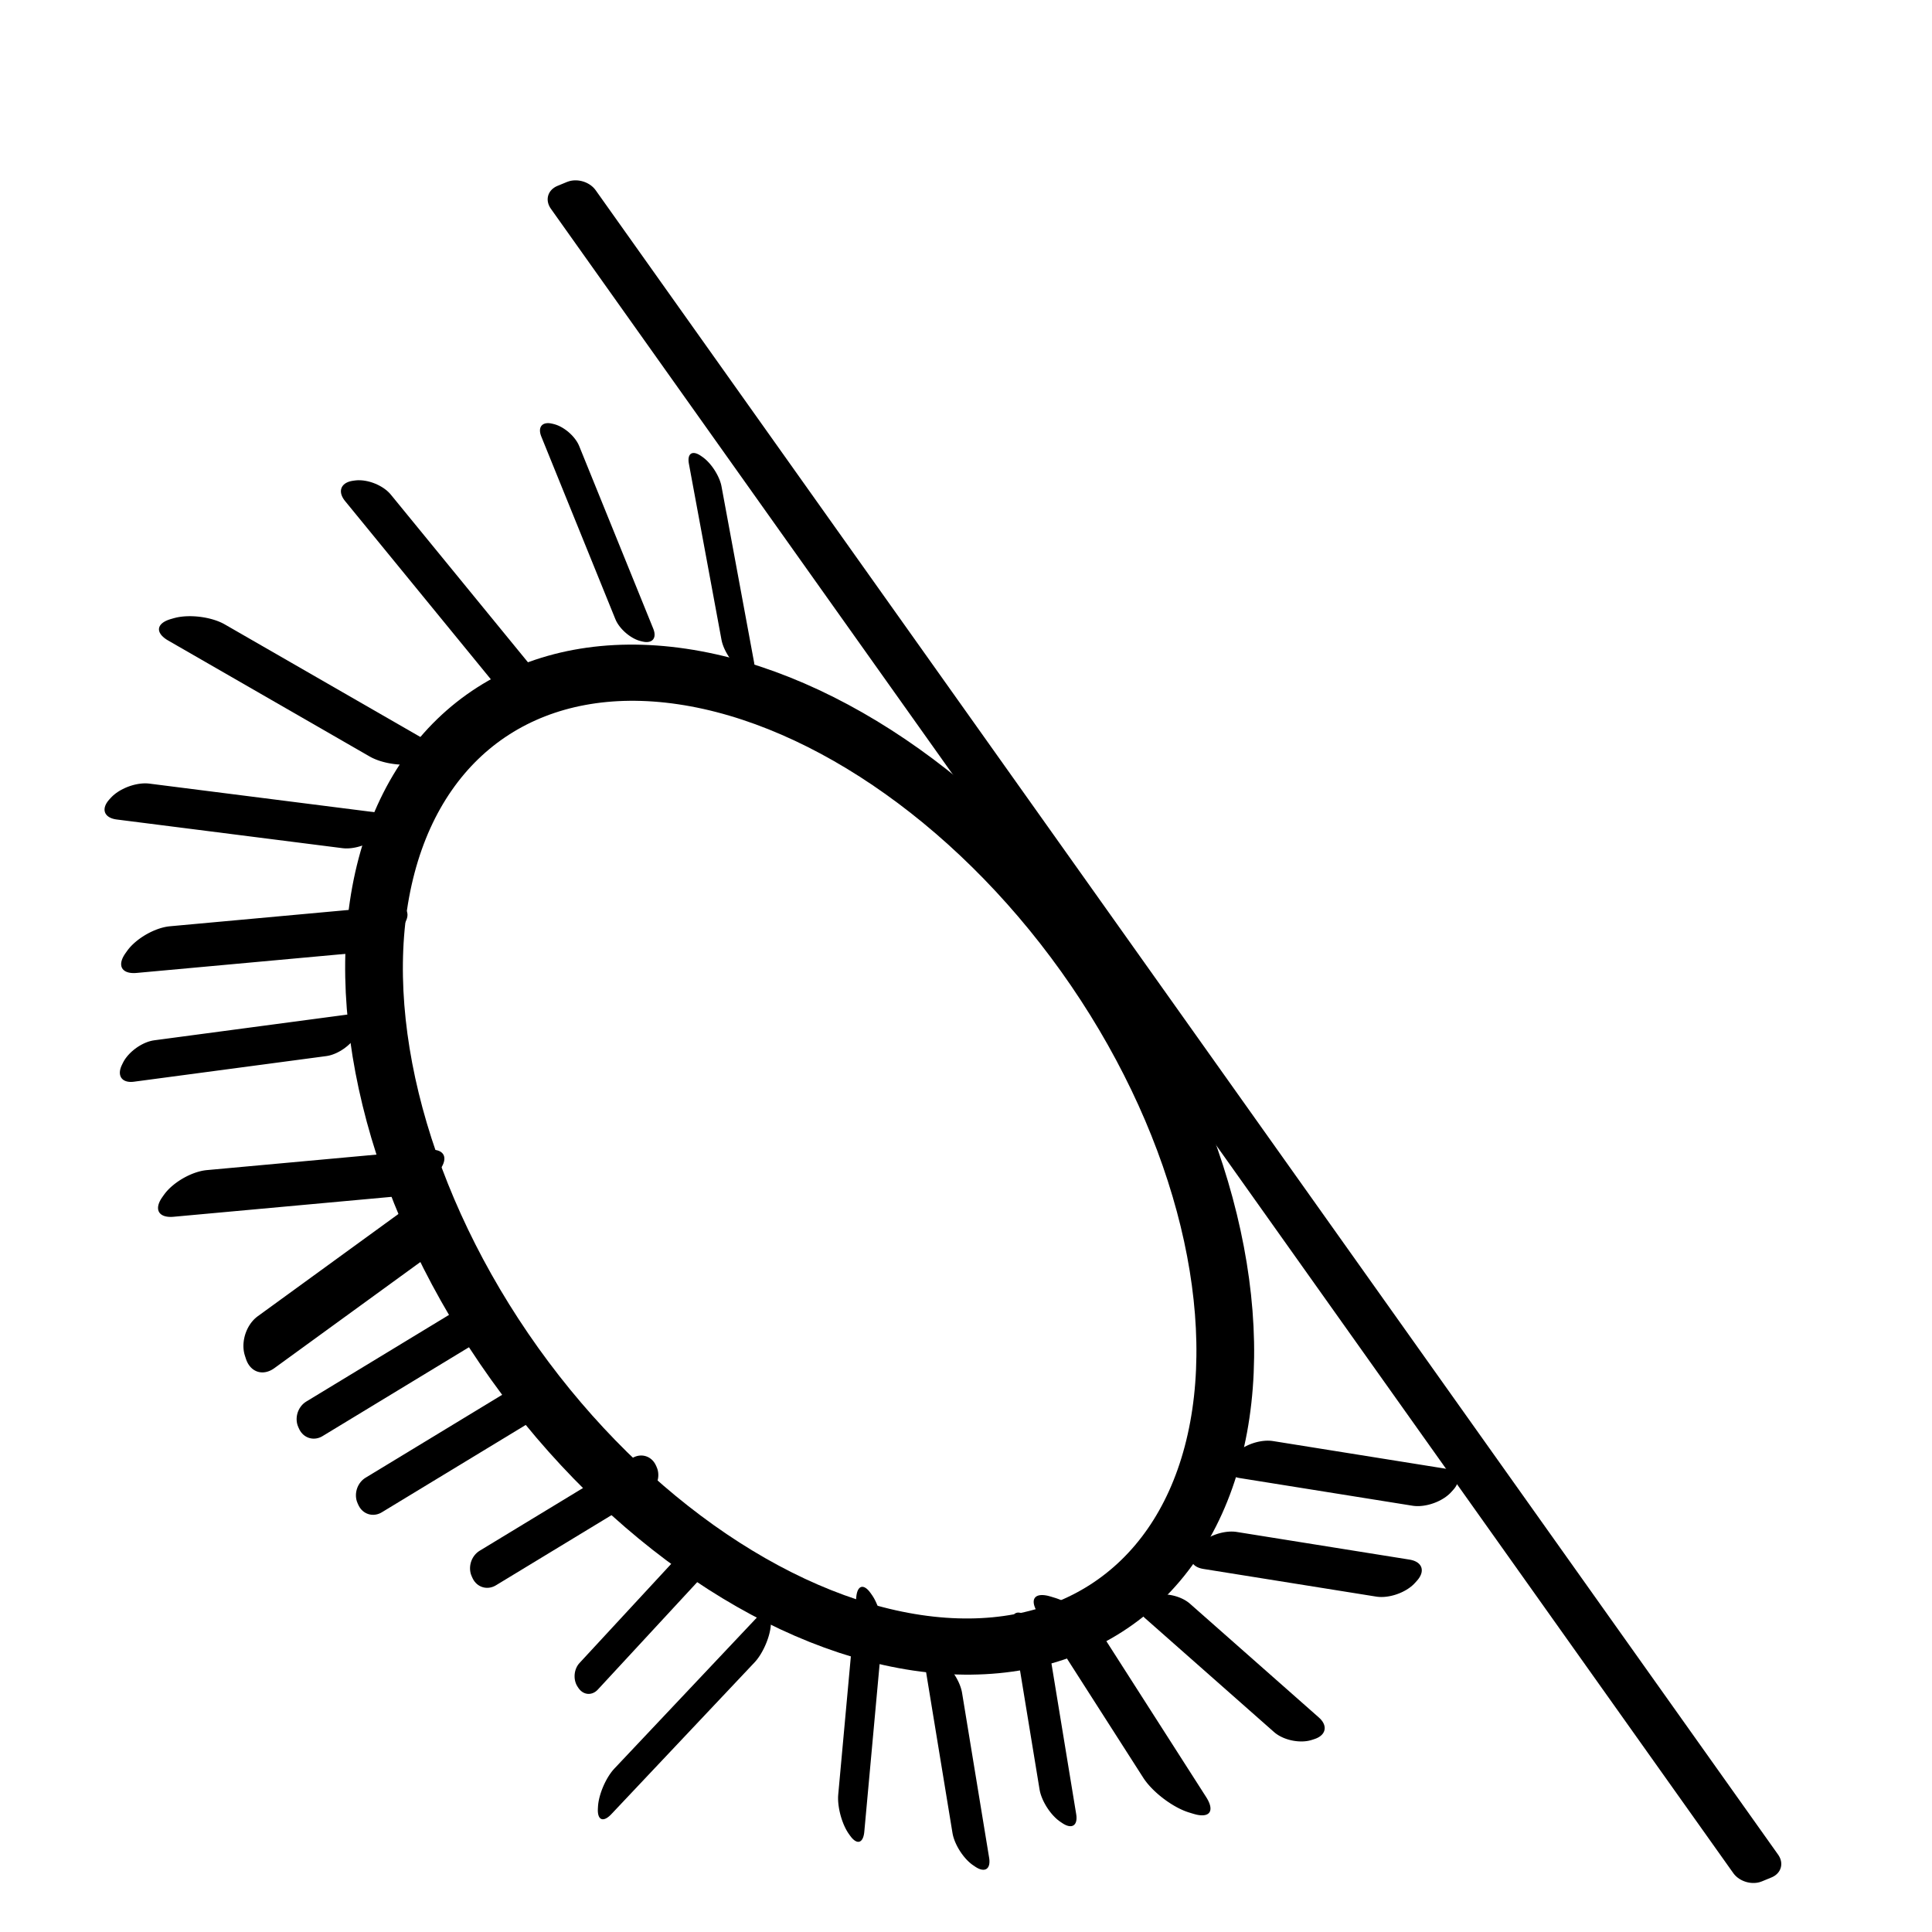
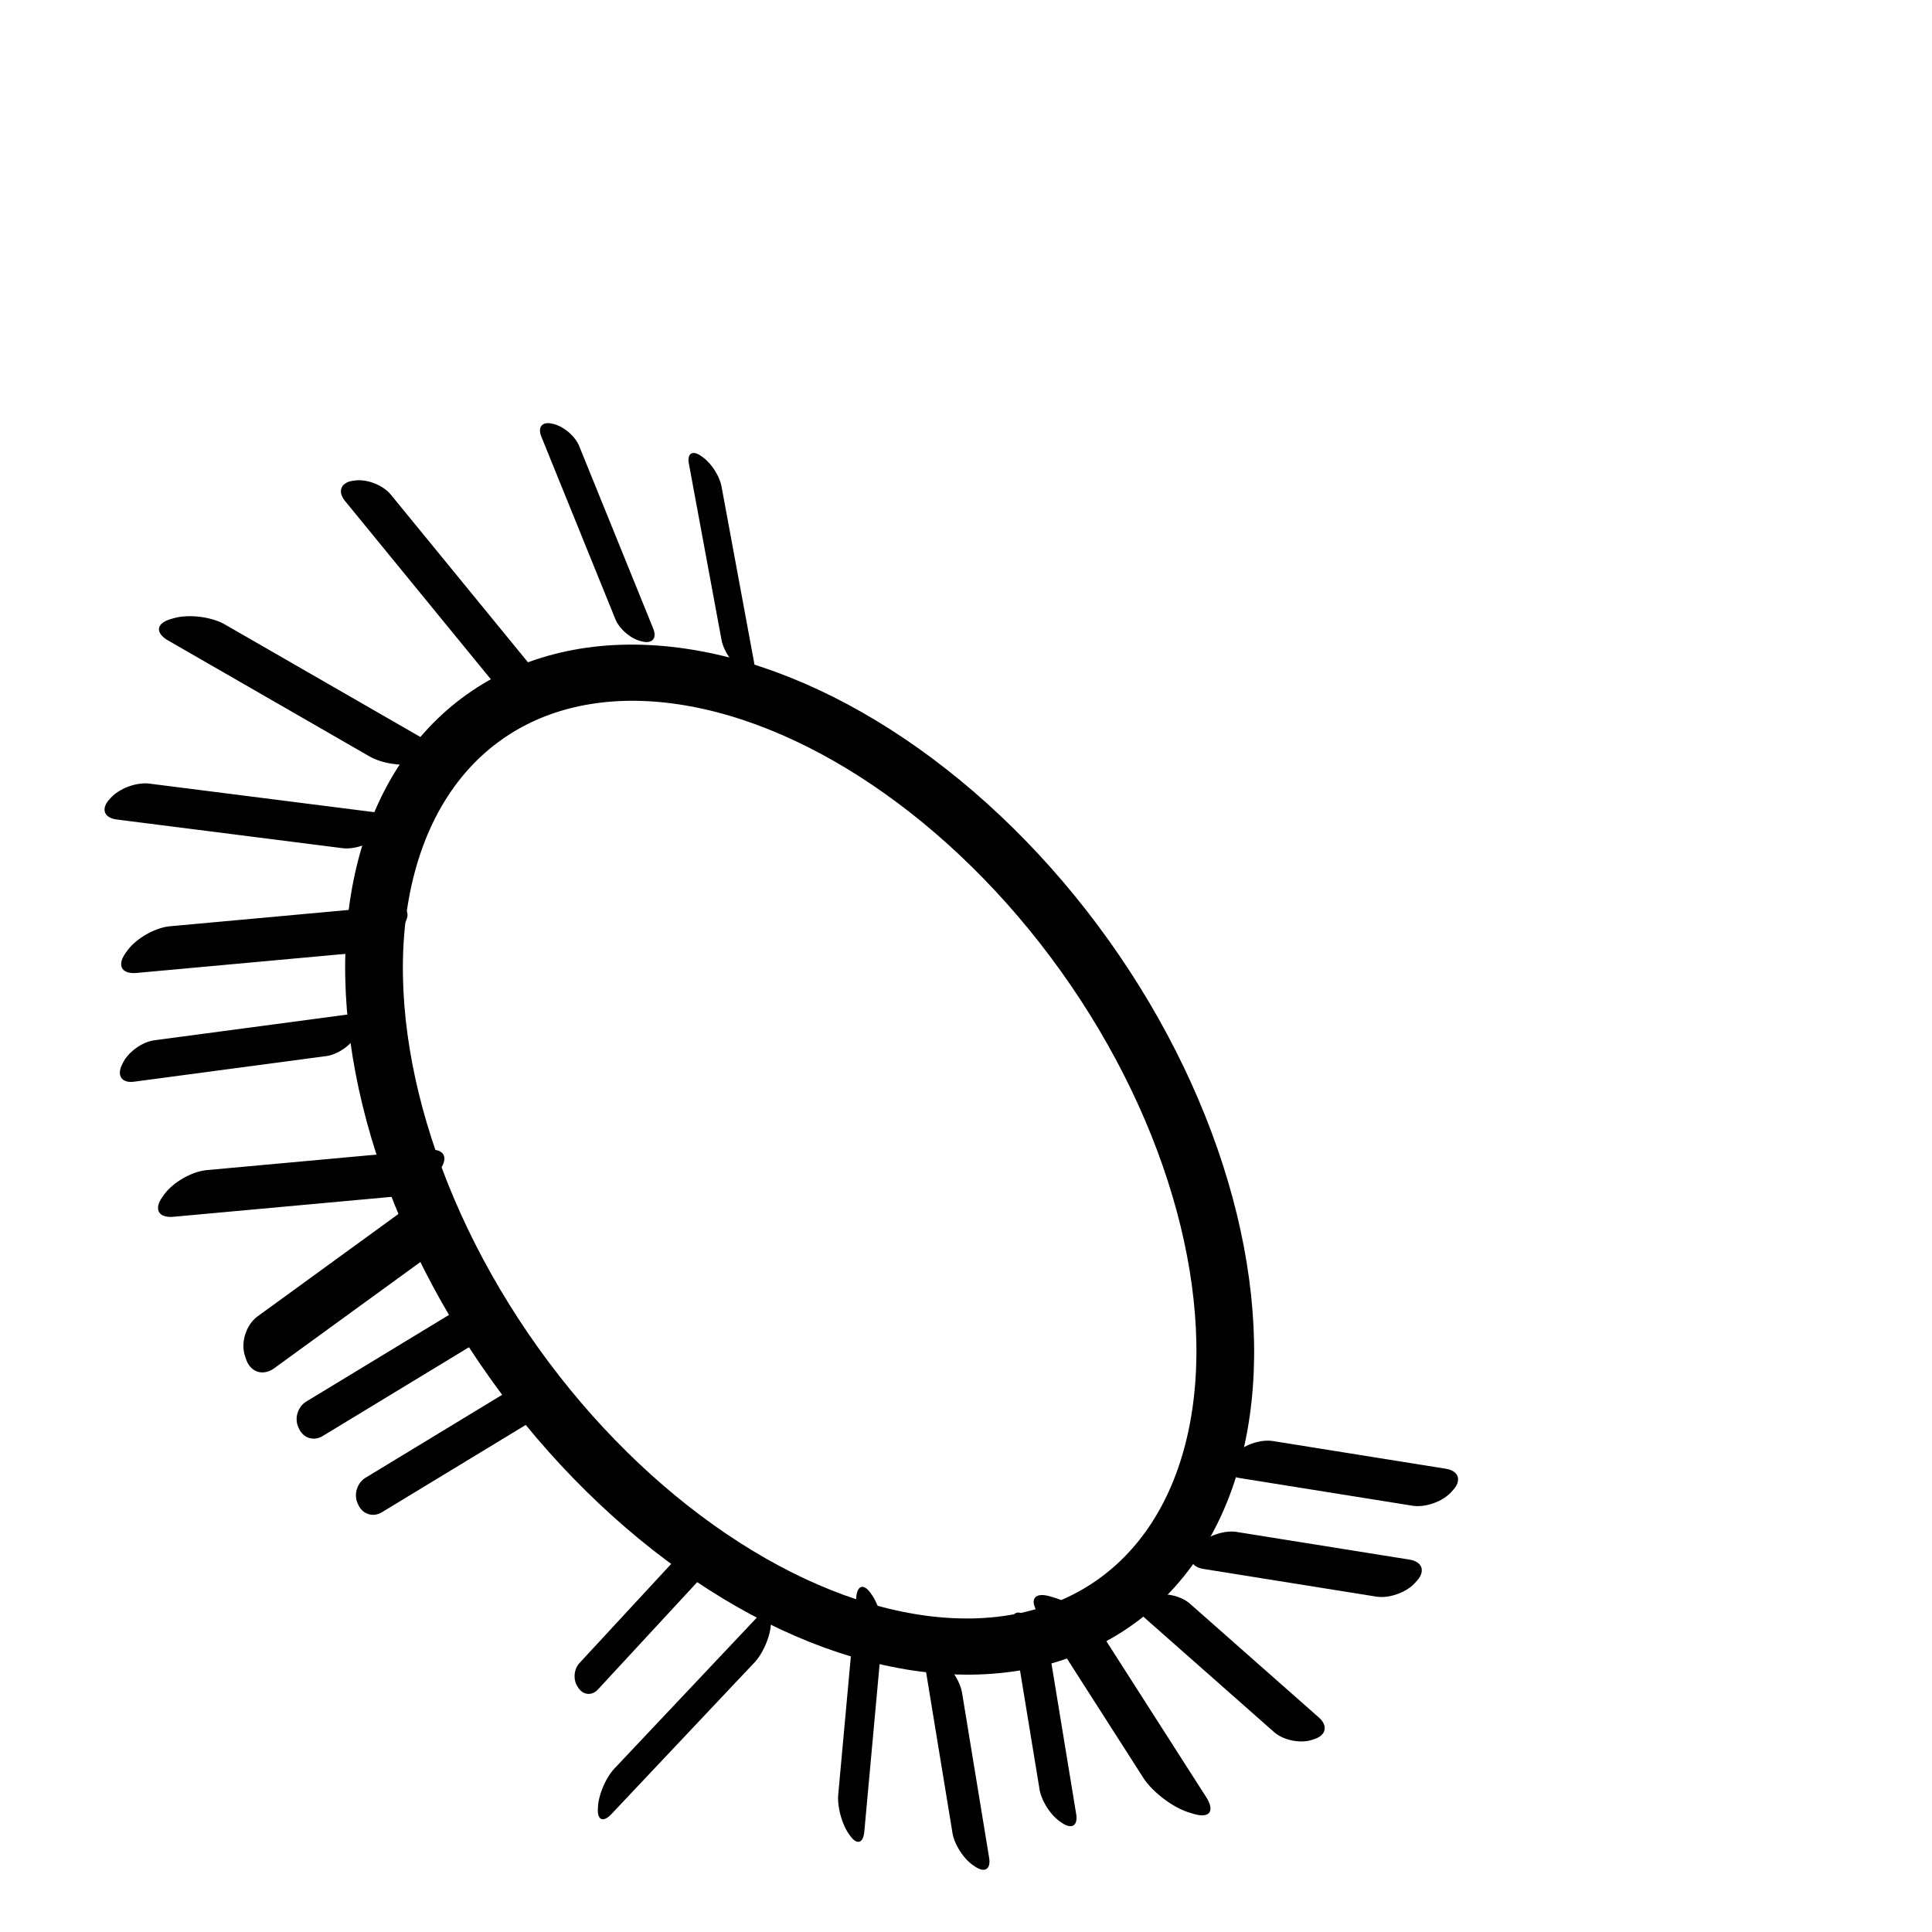
<svg xmlns="http://www.w3.org/2000/svg" xmlns:ns1="http://sodipodi.sourceforge.net/DTD/sodipodi-0.dtd" xmlns:ns2="http://www.inkscape.org/namespaces/inkscape" viewBox="0 0 48 48" version="1.1" id="svg4" ns1:docname="BursOrNeedles.svg" width="48" height="48" style="clip-rule:evenodd;fill-rule:evenodd;image-rendering:optimizeQuality;shape-rendering:geometricPrecision;text-rendering:geometricPrecision" ns2:version="0.92.1 r15371">
  <defs id="defs8" />
  <ns1:namedview pagecolor="#ffffff" bordercolor="#666666" borderopacity="1" objecttolerance="10" gridtolerance="10" guidetolerance="10" ns2:pageopacity="0" ns2:pageshadow="2" ns2:window-width="1366" ns2:window-height="705" id="namedview6" showgrid="false" ns2:zoom="5.4648886" ns2:cx="20.89436" ns2:cy="23.879639" ns2:window-x="1358" ns2:window-y="-8" ns2:window-maximized="1" ns2:current-layer="svg4" />
  <ellipse style="opacity:1;fill:none;fill-opacity:1;fill-rule:evenodd;stroke:#000000;stroke-width:1.415;stroke-linejoin:round;stroke-miterlimit:4;stroke-dasharray:none;stroke-dashoffset:0;stroke-opacity:1" id="path4495" cx="0.161" cy="34.985" rx="8.718" ry="13.496" transform="matrix(0.842,-0.539,0.564,0.826,0,0)" ns2:transform-center-x="3.6957542" ns2:transform-center-y="-0.60085151" />
  <rect style="clip-rule:evenodd;opacity:1;fill:none;fill-opacity:1;fill-rule:evenodd;stroke:#000000;stroke-width:0.938;stroke-linejoin:round;stroke-miterlimit:4;stroke-dasharray:none;stroke-dashoffset:0;stroke-opacity:1;image-rendering:optimizeQuality;shape-rendering:geometricPrecision;text-rendering:geometricPrecision" id="rect4497-3-0" width="0.049" height="4.454" x="21.415" y="-0.448" transform="matrix(0.821,0.571,0.182,0.983,0,0)" />
  <rect style="clip-rule:evenodd;opacity:1;fill:none;fill-opacity:1;fill-rule:evenodd;stroke:#000000;stroke-width:1.161;stroke-linejoin:round;stroke-miterlimit:4;stroke-dasharray:none;stroke-dashoffset:0;stroke-opacity:1;image-rendering:optimizeQuality;shape-rendering:geometricPrecision;text-rendering:geometricPrecision" id="rect4497-3-0-5" width="0.076" height="4.352" x="-36.817" y="56.553" transform="matrix(0.669,-0.743,0.987,0.158,0,0)" />
  <rect style="clip-rule:evenodd;opacity:1;fill:none;fill-opacity:1;fill-rule:evenodd;stroke:#000000;stroke-width:1.101;stroke-linejoin:round;stroke-miterlimit:4;stroke-dasharray:none;stroke-dashoffset:0;stroke-opacity:1;image-rendering:optimizeQuality;shape-rendering:geometricPrecision;text-rendering:geometricPrecision" id="rect4497-3-0-5-5" width="0.07" height="4.274" x="-12.592" y="54.597" transform="matrix(0.951,-0.309,0.75,0.662,0,0)" />
  <rect style="clip-rule:evenodd;opacity:1;fill:none;fill-opacity:1;fill-rule:evenodd;stroke:#000000;stroke-width:1.035;stroke-linejoin:round;stroke-miterlimit:4;stroke-dasharray:none;stroke-dashoffset:0;stroke-opacity:1;image-rendering:optimizeQuality;shape-rendering:geometricPrecision;text-rendering:geometricPrecision" id="rect4497-3-0-5-5-6" width="0.063" height="4.152" x="25.652" y="26.658" transform="matrix(0.829,0.559,0.162,0.987,0,0)" />
  <rect style="clip-rule:evenodd;opacity:1;fill:none;fill-opacity:1;fill-rule:evenodd;stroke:#000000;stroke-width:1.068;stroke-linejoin:round;stroke-miterlimit:4;stroke-dasharray:none;stroke-dashoffset:0;stroke-opacity:1;image-rendering:optimizeQuality;shape-rendering:geometricPrecision;text-rendering:geometricPrecision" id="rect4497-3-0-5-5-6-6" width="0.057" height="4.932" x="38.797" y="8.41" transform="matrix(0.576,0.818,-0.091,0.996,0,0)" />
  <rect style="clip-rule:evenodd;opacity:1;fill:none;fill-opacity:1;fill-rule:evenodd;stroke:#000000;stroke-width:1.148;stroke-linejoin:round;stroke-miterlimit:4;stroke-dasharray:none;stroke-dashoffset:0;stroke-opacity:1;image-rendering:optimizeQuality;shape-rendering:geometricPrecision;text-rendering:geometricPrecision" id="rect4497-3-0-5-5-6-6-4" width="0.057" height="5.655" x="-23.648" y="19.331" transform="matrix(0.672,-0.74,0.992,0.126,0,0)" />
  <rect style="clip-rule:evenodd;opacity:1;fill:none;fill-opacity:1;fill-rule:evenodd;stroke:#000000;stroke-width:1.101;stroke-linejoin:round;stroke-miterlimit:4;stroke-dasharray:none;stroke-dashoffset:0;stroke-opacity:1;image-rendering:optimizeQuality;shape-rendering:geometricPrecision;text-rendering:geometricPrecision" id="rect4497-3-0-5-5-6-6-4-4" width="0.048" height="6.154" x="-0.907" y="15.821" transform="matrix(0.99,-0.138,0.633,0.774,0,0)" />
  <rect style="clip-rule:evenodd;opacity:1;fill:none;fill-opacity:1;fill-rule:evenodd;stroke:#000000;stroke-width:1.084;stroke-linejoin:round;stroke-miterlimit:4;stroke-dasharray:none;stroke-dashoffset:0;stroke-opacity:1;image-rendering:optimizeQuality;shape-rendering:geometricPrecision;text-rendering:geometricPrecision" id="rect4497-3-0-5-5-6-6-4-4-7" width="0.06" height="4.823" x="-31.959" y="17.755" transform="matrix(0.439,-0.899,0.991,-0.132,0,0)" />
  <rect style="clip-rule:evenodd;opacity:1;fill:none;fill-opacity:1;fill-rule:evenodd;stroke:#000000;stroke-width:1.264;stroke-linejoin:round;stroke-miterlimit:4;stroke-dasharray:none;stroke-dashoffset:0;stroke-opacity:1;image-rendering:optimizeQuality;shape-rendering:geometricPrecision;text-rendering:geometricPrecision" id="rect4497-3-0-5-5-6-6-4-4-7-4" width="0.088" height="4.486" x="-32.489" y="-4.184" transform="matrix(-0.308,-0.952,0.809,-0.588,0,0)" />
  <rect style="clip-rule:evenodd;opacity:1;fill:none;fill-opacity:1;fill-rule:evenodd;stroke:#000000;stroke-width:0.904;stroke-linejoin:round;stroke-miterlimit:4;stroke-dasharray:none;stroke-dashoffset:0;stroke-opacity:1;image-rendering:optimizeQuality;shape-rendering:geometricPrecision;text-rendering:geometricPrecision" id="rect4497-3-0-5-5-6-6-4-4-7-4-4" width="0.045" height="4.439" x="-36.787" y="-7.459" transform="matrix(-0.426,-0.905,0.855,-0.519,0,0)" />
  <rect style="clip-rule:evenodd;opacity:1;fill:none;fill-opacity:1;fill-rule:evenodd;stroke:#000000;stroke-width:0.764;stroke-linejoin:round;stroke-miterlimit:4;stroke-dasharray:none;stroke-dashoffset:0;stroke-opacity:1;image-rendering:optimizeQuality;shape-rendering:geometricPrecision;text-rendering:geometricPrecision" id="rect4497-3-0-5-5-6-6-4-4-7-4-4-6" width="0.037" height="3.905" x="-39.97" y="-12" transform="matrix(-0.57,-0.822,0.679,-0.734,0,0)" />
-   <rect style="clip-rule:evenodd;opacity:1;fill:none;fill-opacity:1;fill-rule:evenodd;stroke:#000000;stroke-width:0.904;stroke-linejoin:round;stroke-miterlimit:4;stroke-dasharray:none;stroke-dashoffset:0;stroke-opacity:1;image-rendering:optimizeQuality;shape-rendering:geometricPrecision;text-rendering:geometricPrecision" id="rect4497-3-0-5-5-6-6-4-4-7-4-4-4" width="0.045" height="4.439" x="-39.825" y="-5.657" transform="matrix(-0.426,-0.905,0.855,-0.519,0,0)" />
  <rect style="clip-rule:evenodd;opacity:1;fill:none;fill-opacity:1;fill-rule:evenodd;stroke:#000000;stroke-width:1.077;stroke-linejoin:round;stroke-miterlimit:4;stroke-dasharray:none;stroke-dashoffset:0;stroke-opacity:1;image-rendering:optimizeQuality;shape-rendering:geometricPrecision;text-rendering:geometricPrecision" id="rect4497-3-0-5-5-6-6-3" width="0.055" height="5.186" x="65.167" y="-33.463" transform="matrix(-0.064,0.998,-0.686,0.727,0,0)" />
  <rect style="clip-rule:evenodd;opacity:1;fill:none;fill-opacity:1;fill-rule:evenodd;stroke:#000000;stroke-width:1.342;stroke-linejoin:round;stroke-miterlimit:4;stroke-dasharray:none;stroke-dashoffset:0;stroke-opacity:1;image-rendering:optimizeQuality;shape-rendering:geometricPrecision;text-rendering:geometricPrecision" id="rect4497-3-0-5-5-6-6-4-4-7-4-6" width="0.08" height="5.544" x="-39.513" y="27.688" transform="matrix(0.579,-0.815,0.996,-0.091,0,0)" />
  <rect style="clip-rule:evenodd;opacity:1;fill:none;fill-opacity:1;fill-rule:evenodd;stroke:#000000;stroke-width:1.342;stroke-linejoin:round;stroke-miterlimit:4;stroke-dasharray:none;stroke-dashoffset:0;stroke-opacity:1;image-rendering:optimizeQuality;shape-rendering:geometricPrecision;text-rendering:geometricPrecision" id="rect4497-3-0-5-5-6-6-4-4-7-4-6-5" width="0.08" height="5.544" x="-31.454" y="22.083" transform="matrix(0.579,-0.815,0.996,-0.091,0,0)" />
  <rect style="clip-rule:evenodd;opacity:1;fill:none;fill-opacity:1;fill-rule:evenodd;stroke:#000000;stroke-width:0.927;stroke-linejoin:round;stroke-miterlimit:4;stroke-dasharray:none;stroke-dashoffset:0;stroke-opacity:1;image-rendering:optimizeQuality;shape-rendering:geometricPrecision;text-rendering:geometricPrecision" id="rect4497-3-0-5-5-6-6-4-4-7-4-6-5-6" width="0.043" height="4.898" x="10.848" y="8.976" transform="matrix(0.97,0.243,0.376,0.927,0,0)" />
  <rect style="clip-rule:evenodd;opacity:1;fill:none;fill-opacity:1;fill-rule:evenodd;stroke:#000000;stroke-width:1.38;stroke-linejoin:round;stroke-miterlimit:4;stroke-dasharray:none;stroke-dashoffset:0;stroke-opacity:1;image-rendering:optimizeQuality;shape-rendering:geometricPrecision;text-rendering:geometricPrecision" id="rect4497-3-0-5-5-6-6-4-4-7-4-6-5-6-1" width="0.081" height="5.775" x="-15.623" y="22.902" transform="matrix(0.961,-0.275,0.867,0.499,0,0)" />
-   <rect style="clip-rule:evenodd;opacity:1;fill:none;fill-opacity:1;fill-rule:evenodd;stroke:#000000;stroke-width:0.946;stroke-linejoin:round;stroke-miterlimit:4;stroke-dasharray:none;stroke-dashoffset:0;stroke-opacity:1;image-rendering:optimizeQuality;shape-rendering:geometricPrecision;text-rendering:geometricPrecision" id="rect4497-6-4" width="0.258" height="50.739" x="8.838" y="10.272" transform="matrix(0.925,-0.381,0.579,0.815,0,0)" />
  <rect style="clip-rule:evenodd;opacity:1;fill:none;fill-opacity:1;fill-rule:evenodd;stroke:#000000;stroke-width:1.161;stroke-linejoin:round;stroke-miterlimit:4;stroke-dasharray:none;stroke-dashoffset:0;stroke-opacity:1;image-rendering:optimizeQuality;shape-rendering:geometricPrecision;text-rendering:geometricPrecision" id="rect4497-3-0-5-2" width="0.076" height="4.352" x="-39.643" y="57.555" transform="matrix(0.669,-0.743,0.987,0.158,0,0)" />
  <rect style="clip-rule:evenodd;opacity:1;fill:none;fill-opacity:1;fill-rule:evenodd;stroke:#000000;stroke-width:1.035;stroke-linejoin:round;stroke-miterlimit:4;stroke-dasharray:none;stroke-dashoffset:0;stroke-opacity:1;image-rendering:optimizeQuality;shape-rendering:geometricPrecision;text-rendering:geometricPrecision" id="rect4497-3-0-5-5-6-3" width="0.063" height="4.152" x="22.477" y="29.553" transform="matrix(0.829,0.559,0.162,0.987,0,0)" />
  <rect style="clip-rule:evenodd;opacity:1;fill:none;fill-opacity:1;fill-rule:evenodd;stroke:#000000;stroke-width:1.517;stroke-linejoin:round;stroke-miterlimit:4;stroke-dasharray:none;stroke-dashoffset:0;stroke-opacity:1;image-rendering:optimizeQuality;shape-rendering:geometricPrecision;text-rendering:geometricPrecision" id="rect4497-3-0-5-5-5" width="0.117" height="4.853" x="0.928" y="47.545" transform="matrix(0.956,0.293,0.539,0.842,0,0)" />
  <rect style="clip-rule:evenodd;opacity:1;fill:none;fill-opacity:1;fill-rule:evenodd;stroke:#000000;stroke-width:0.904;stroke-linejoin:round;stroke-miterlimit:4;stroke-dasharray:none;stroke-dashoffset:0;stroke-opacity:1;image-rendering:optimizeQuality;shape-rendering:geometricPrecision;text-rendering:geometricPrecision" id="rect4497-3-0-5-5-6-6-4-4-7-4-4-4-3" width="0.045" height="4.439" x="-34.392" y="-7.989" transform="matrix(-0.426,-0.905,0.855,-0.519,0,0)" />
</svg>